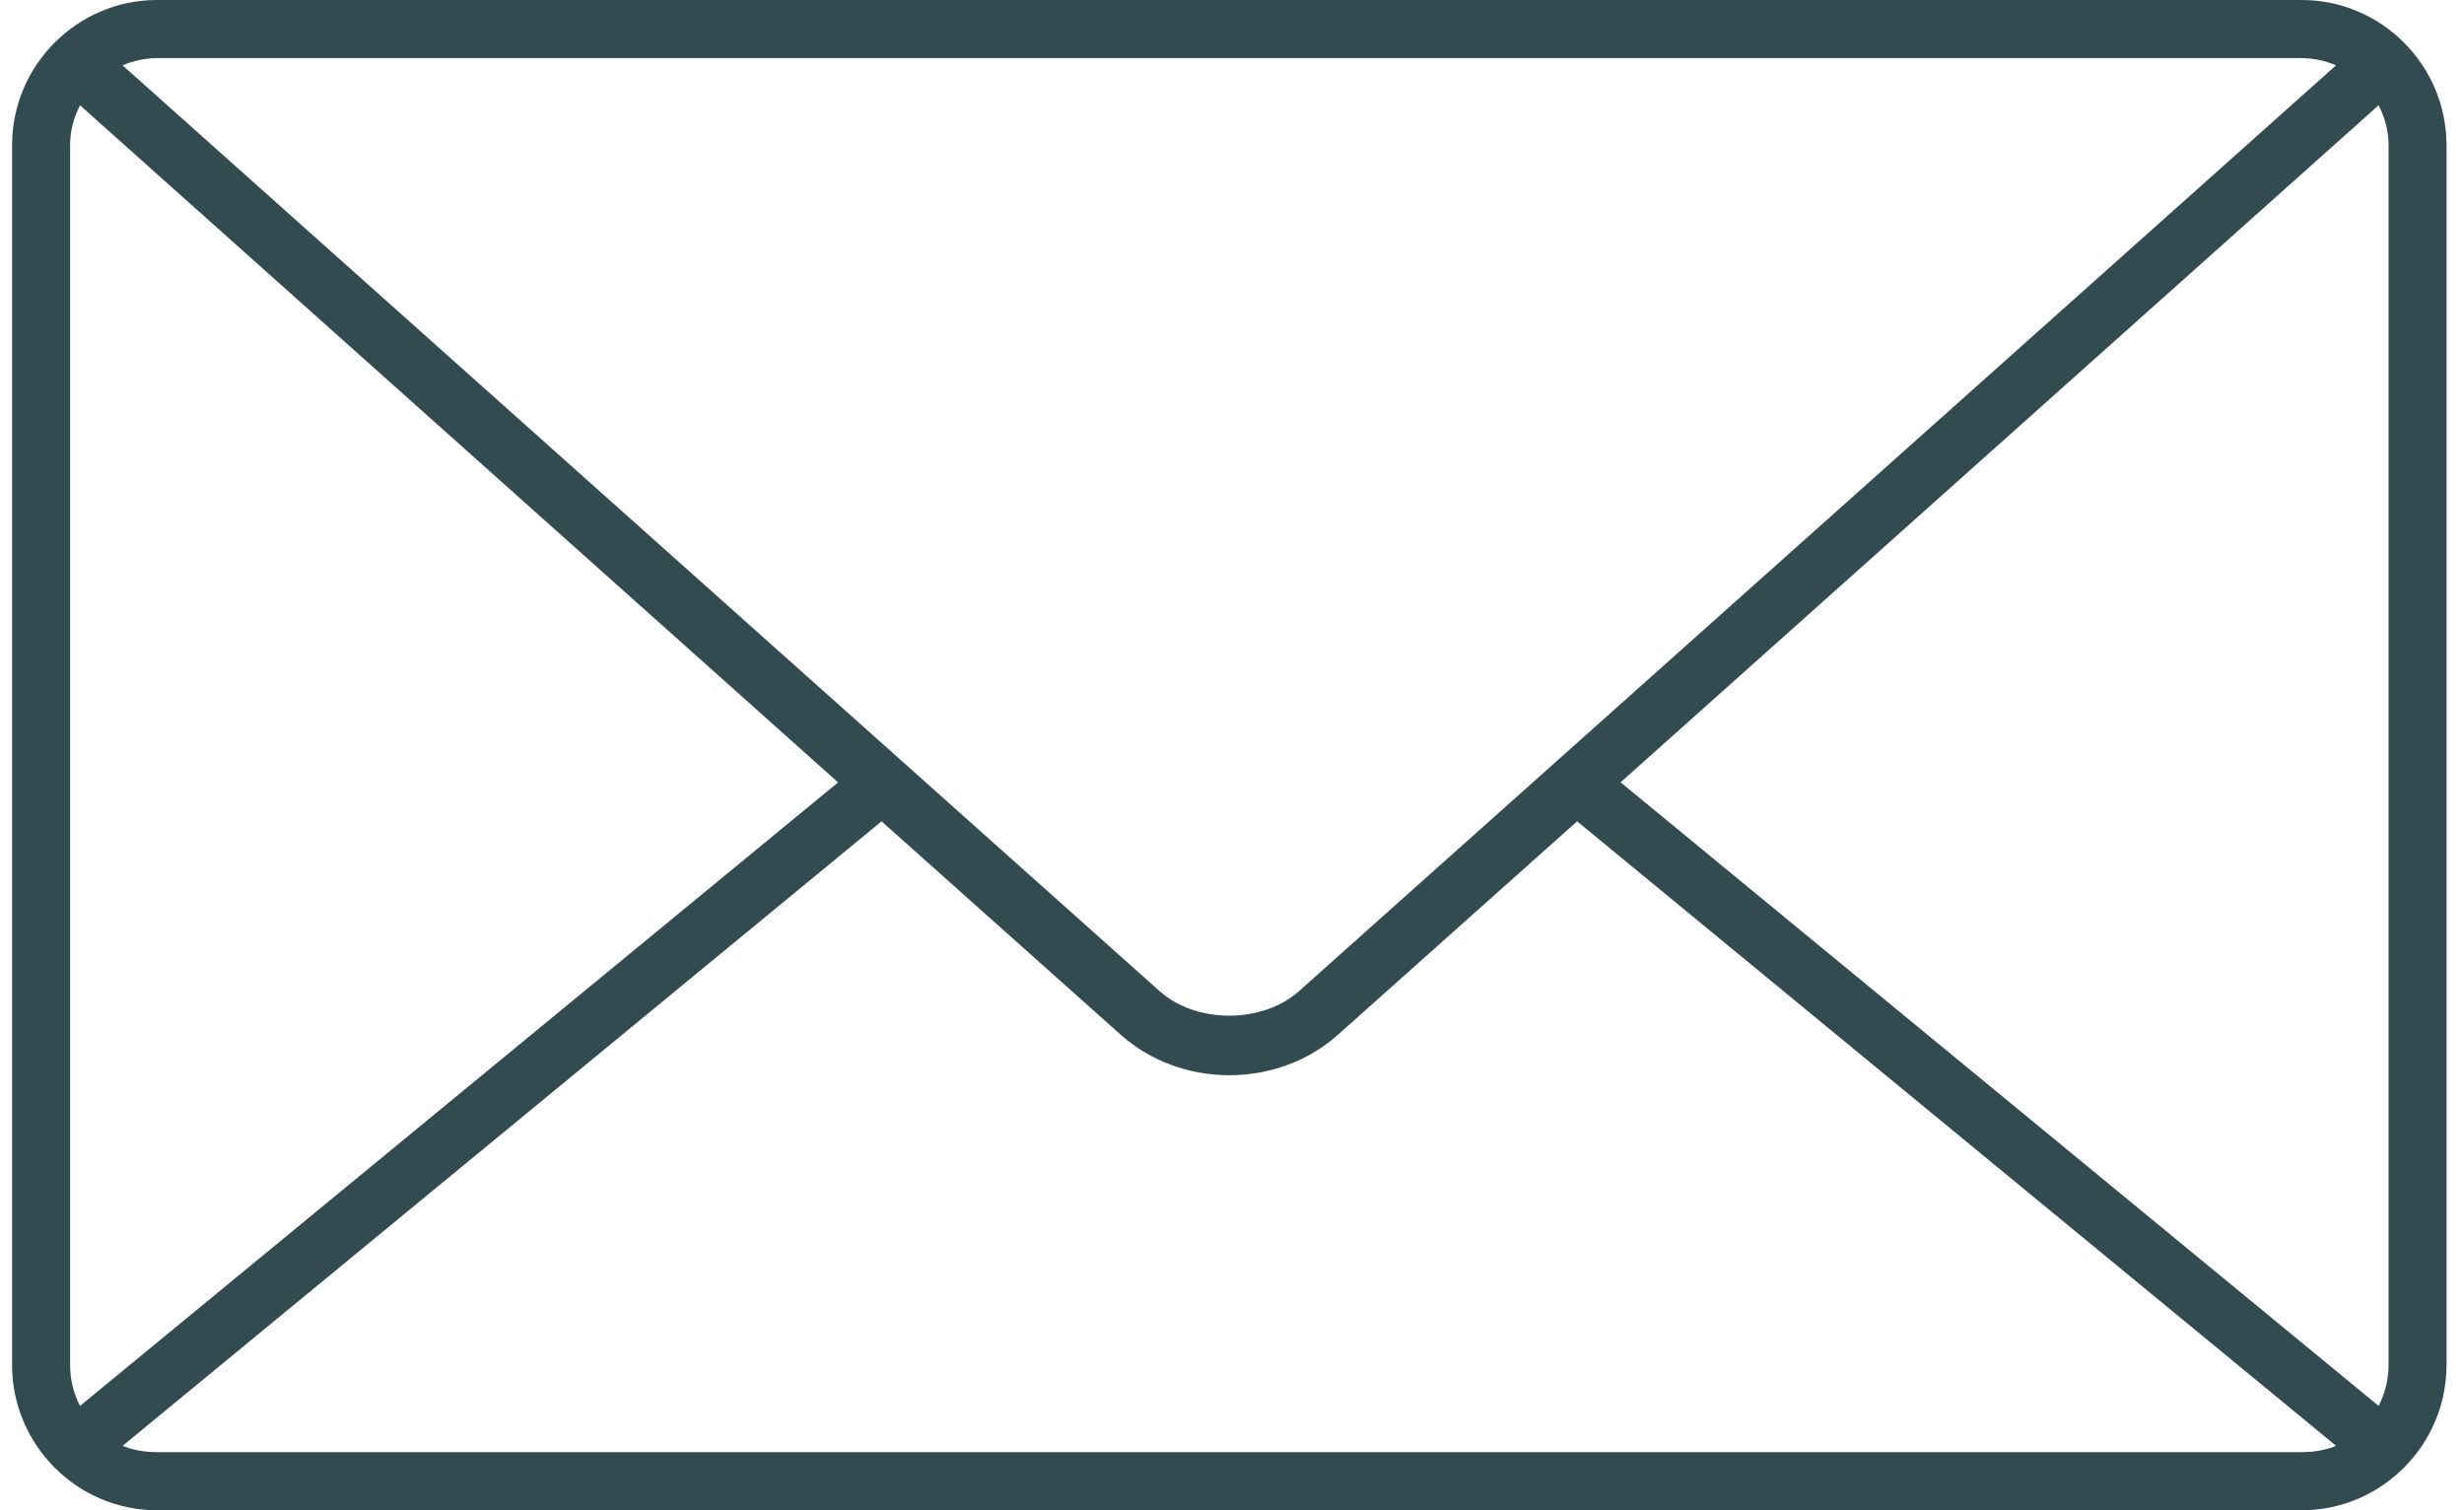
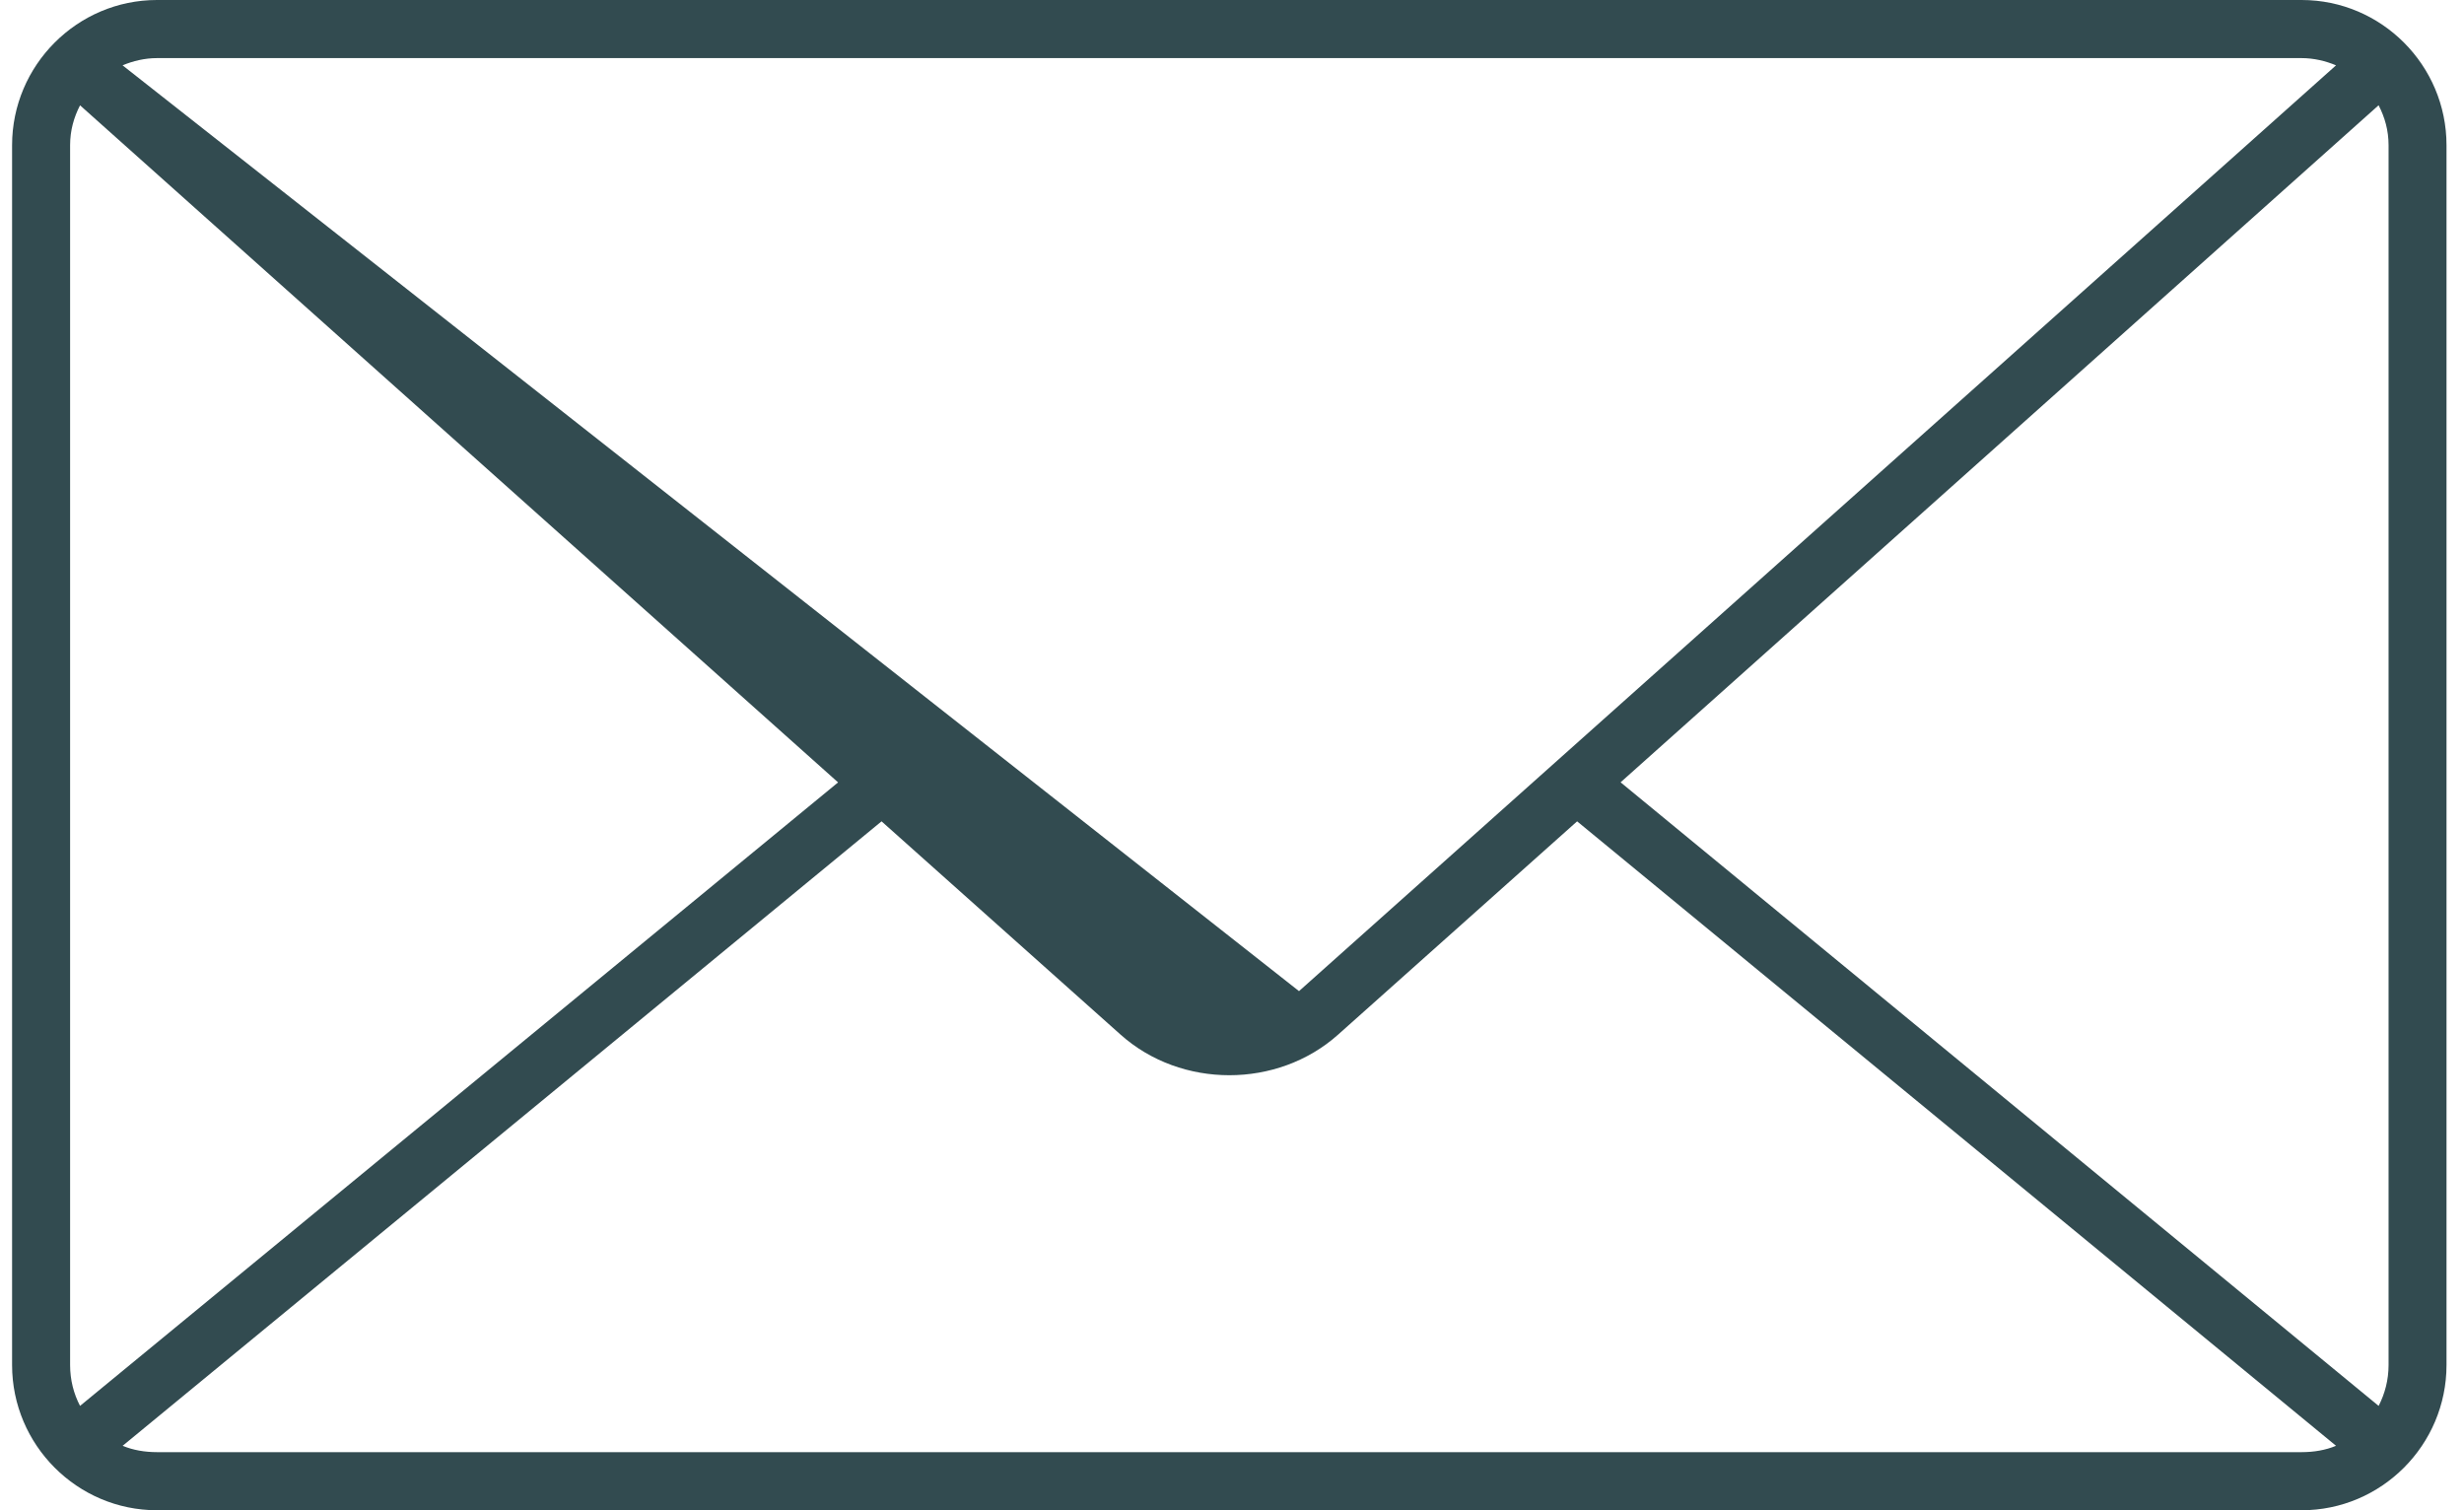
<svg xmlns="http://www.w3.org/2000/svg" width="31" height="19" viewBox="0 0 31 19" fill="none">
-   <path d="M1.975 0C0.972 0 0.152 0.821 0.152 1.827V17.173C0.152 18.179 0.972 19 1.975 19H28.957C29.961 19 30.78 18.179 30.78 17.173V1.827C30.78 0.821 29.961 0 28.957 0H1.975ZM1.975 0.731H28.957C29.11 0.731 29.259 0.767 29.39 0.822L16.343 12.469C15.881 12.881 15.05 12.881 14.589 12.469L1.542 0.822C1.673 0.767 1.822 0.731 1.975 0.731H1.975ZM1.007 1.325L10.544 9.843L1.007 17.687C0.927 17.534 0.882 17.36 0.882 17.173V1.827C0.882 1.641 0.929 1.477 1.007 1.325V1.325ZM29.926 1.325C30.004 1.476 30.051 1.641 30.051 1.827V17.173C30.051 17.36 30.005 17.534 29.926 17.687L20.389 9.842L29.926 1.324V1.325ZM11.091 10.333L14.099 13.017C14.861 13.697 16.072 13.697 16.834 13.017L19.842 10.333L29.39 18.189C29.259 18.244 29.11 18.269 28.957 18.269H1.976C1.823 18.269 1.674 18.244 1.543 18.189L11.091 10.333Z" fill="#324B50" />
+   <path d="M1.975 0C0.972 0 0.152 0.821 0.152 1.827V17.173C0.152 18.179 0.972 19 1.975 19H28.957C29.961 19 30.78 18.179 30.78 17.173V1.827C30.78 0.821 29.961 0 28.957 0H1.975ZM1.975 0.731H28.957C29.11 0.731 29.259 0.767 29.39 0.822L16.343 12.469L1.542 0.822C1.673 0.767 1.822 0.731 1.975 0.731H1.975ZM1.007 1.325L10.544 9.843L1.007 17.687C0.927 17.534 0.882 17.36 0.882 17.173V1.827C0.882 1.641 0.929 1.477 1.007 1.325V1.325ZM29.926 1.325C30.004 1.476 30.051 1.641 30.051 1.827V17.173C30.051 17.36 30.005 17.534 29.926 17.687L20.389 9.842L29.926 1.324V1.325ZM11.091 10.333L14.099 13.017C14.861 13.697 16.072 13.697 16.834 13.017L19.842 10.333L29.39 18.189C29.259 18.244 29.11 18.269 28.957 18.269H1.976C1.823 18.269 1.674 18.244 1.543 18.189L11.091 10.333Z" fill="#324B50" />
</svg>